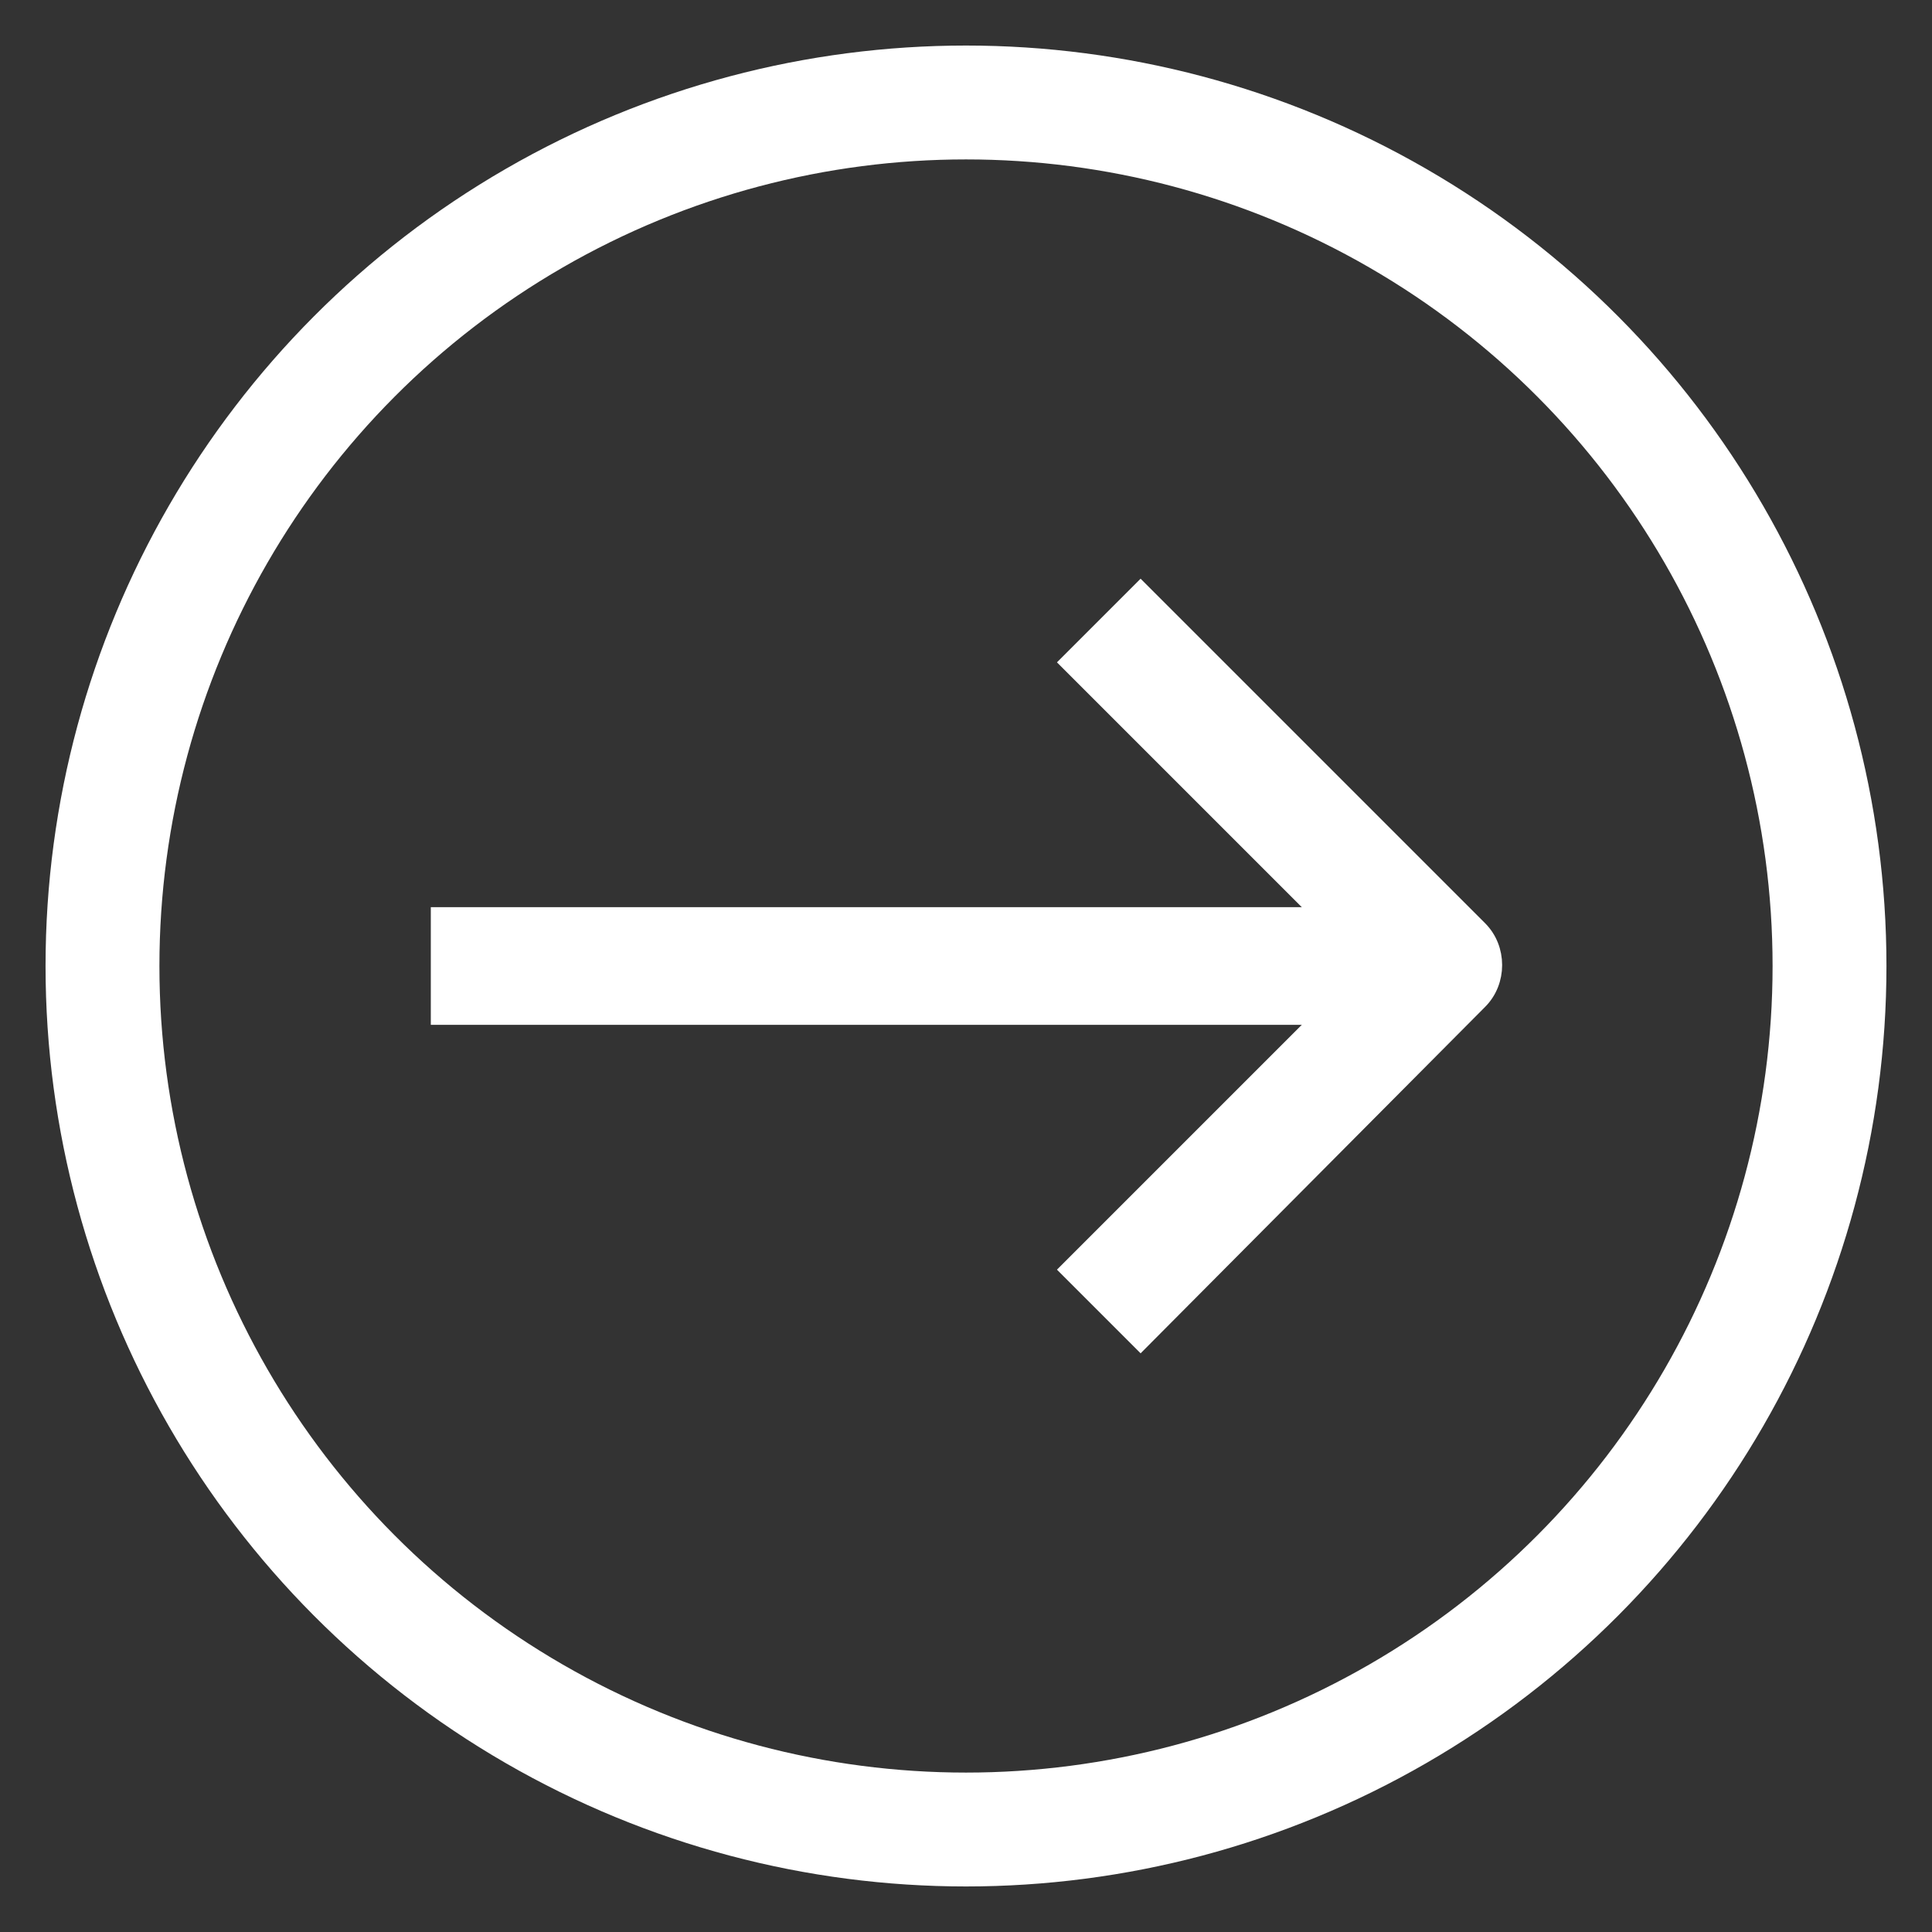
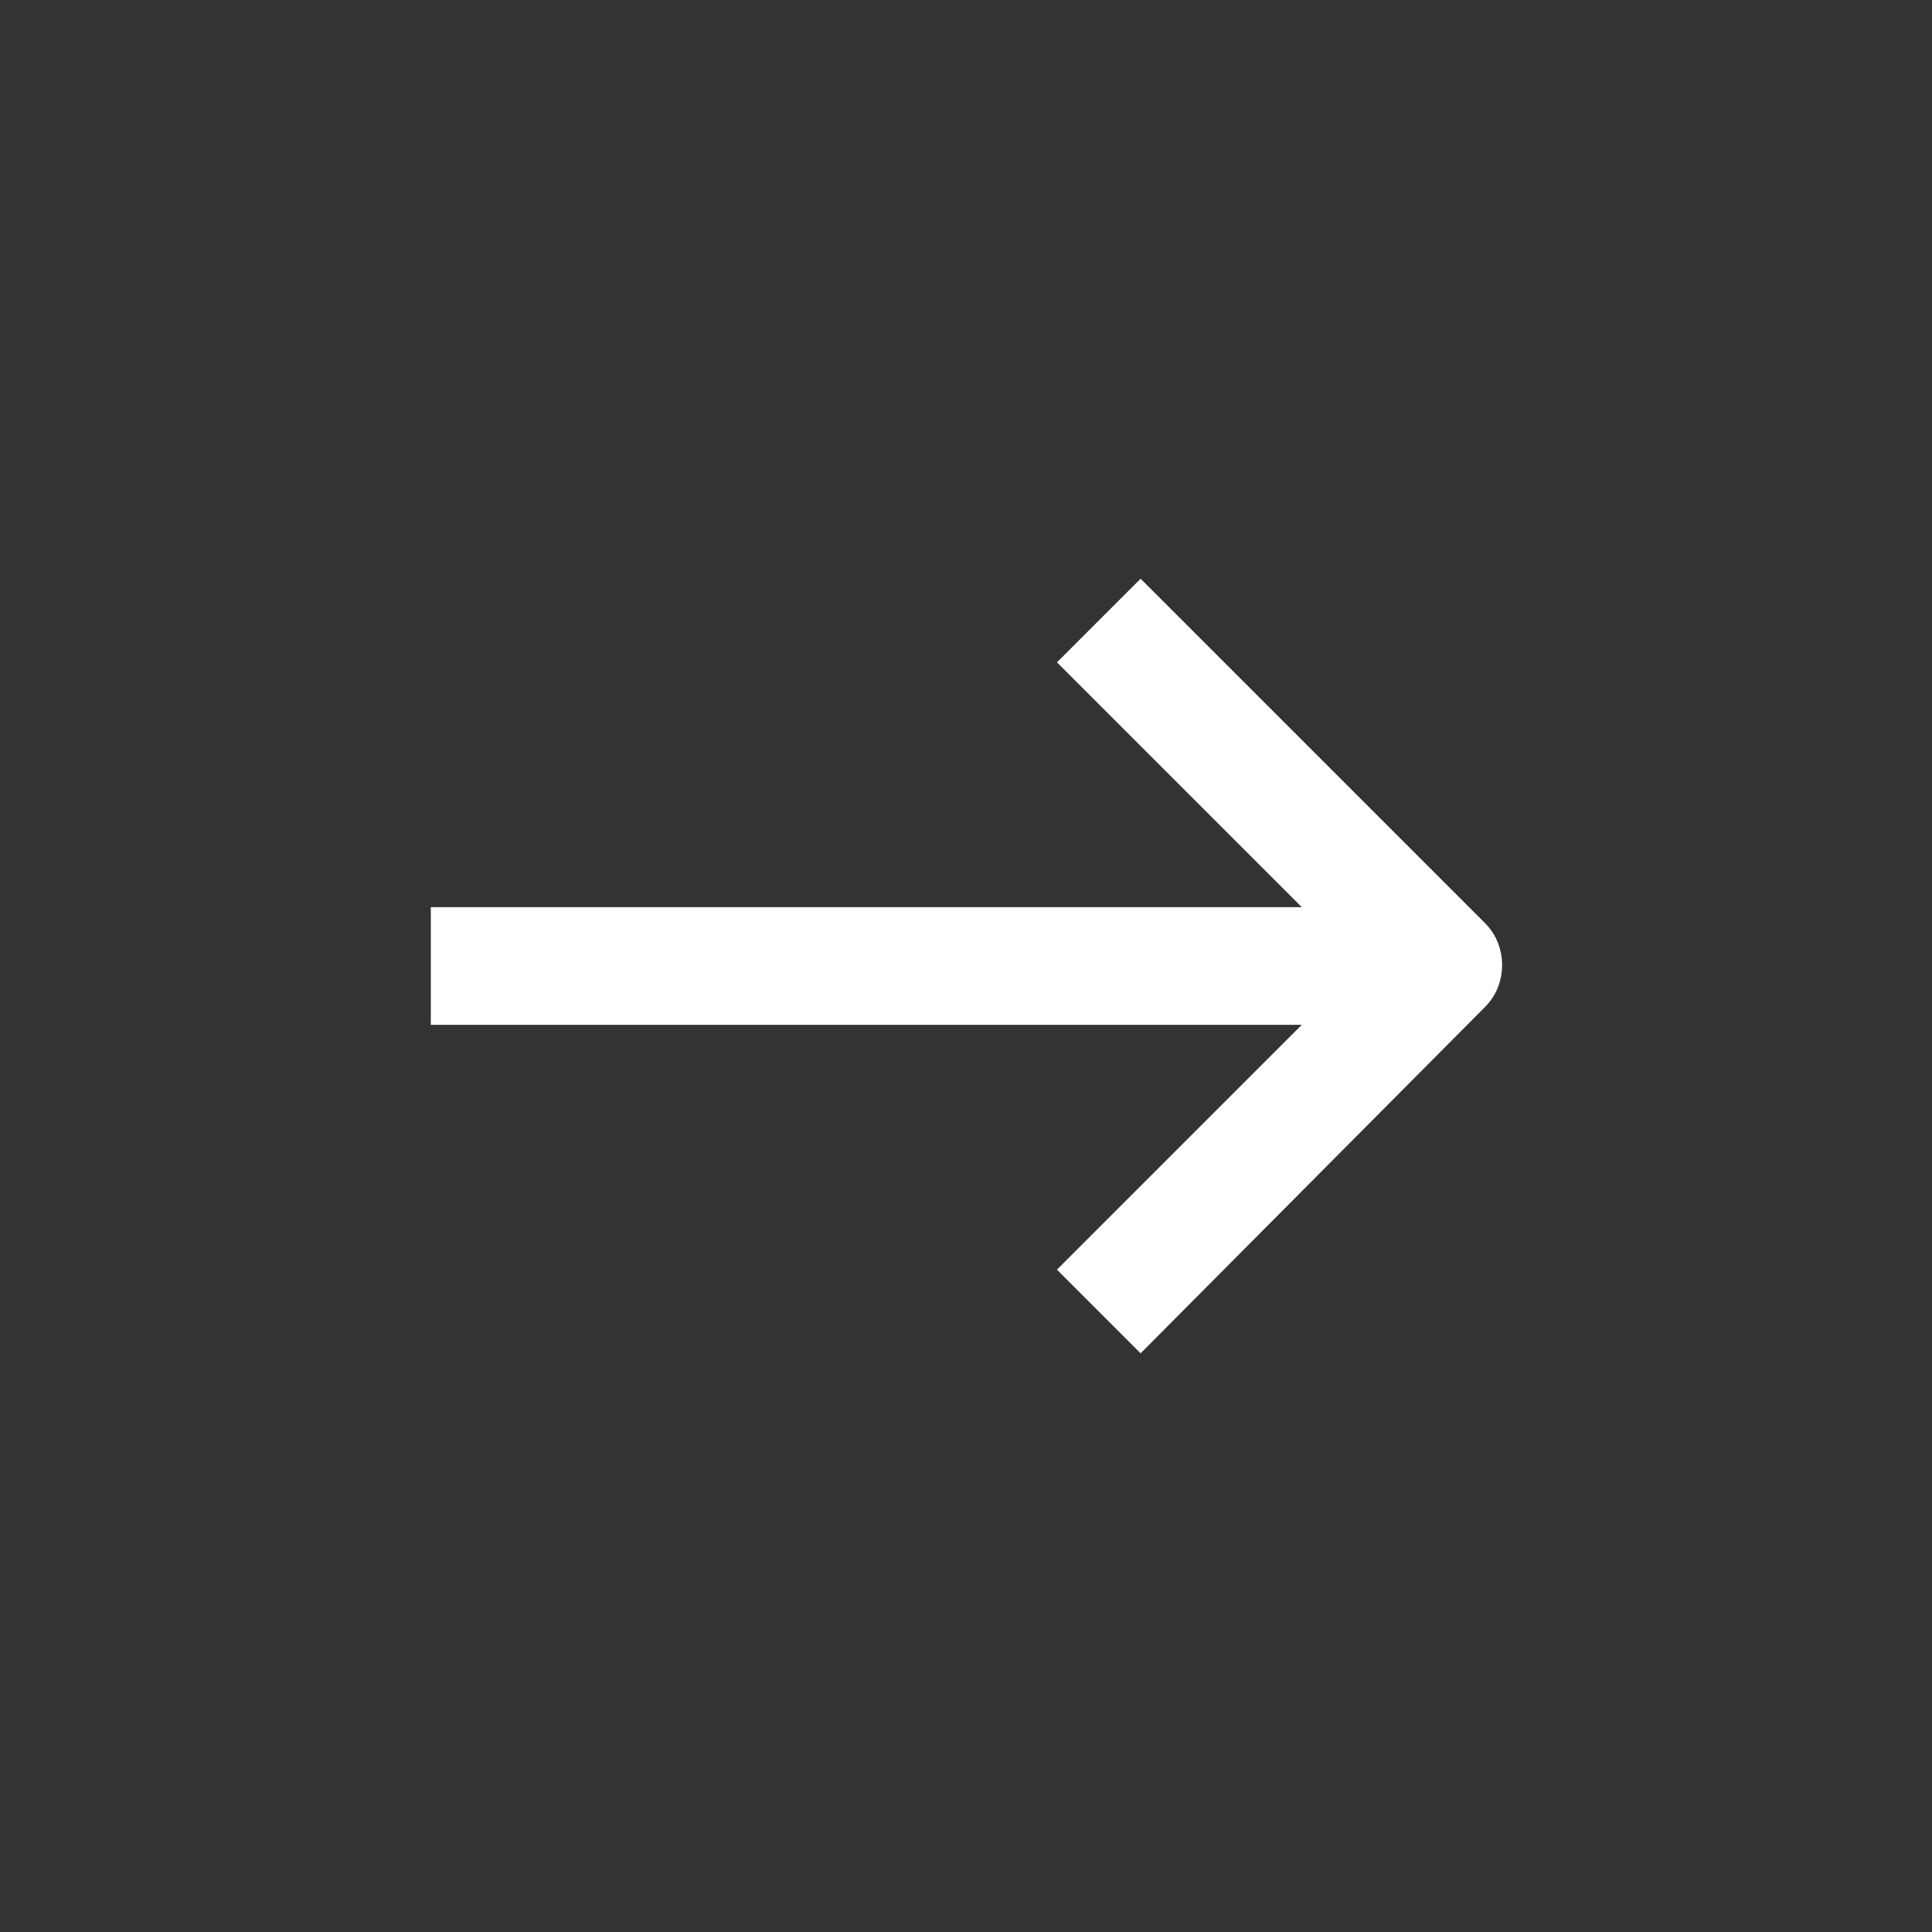
<svg xmlns="http://www.w3.org/2000/svg" version="1.1" id="_レイヤー_2" x="0px" y="0px" viewBox="0 0 101.8 101.8" style="enable-background:new 0 0 101.8 101.8;" xml:space="preserve">
  <rect x="0" y="0" width="101.8" height="101.8" fill="#333333" stroke="none" />
  <style type="text/css">
	.st0{fill:none;stroke:#FFFFFF;stroke-width:6;stroke-miterlimit:10;}
	.st1{fill:#FFFFFF;stroke:#FFFFFF;stroke-miterlimit:10;}
</style>
  <g>
-     <circle class="st0" cx="50.9" cy="50.9" r="45.5" />
    <path class="st1" d="M60.1,70.6l-3.7-3.7l16-16l-16-16l3.7-3.7l17.8,17.8c1,1,1,2.7,0,3.7L60.1,70.6L60.1,70.6z" />
    <rect x="23.2" y="48.3" class="st1" width="52.9" height="5.2" />
  </g>
</svg>